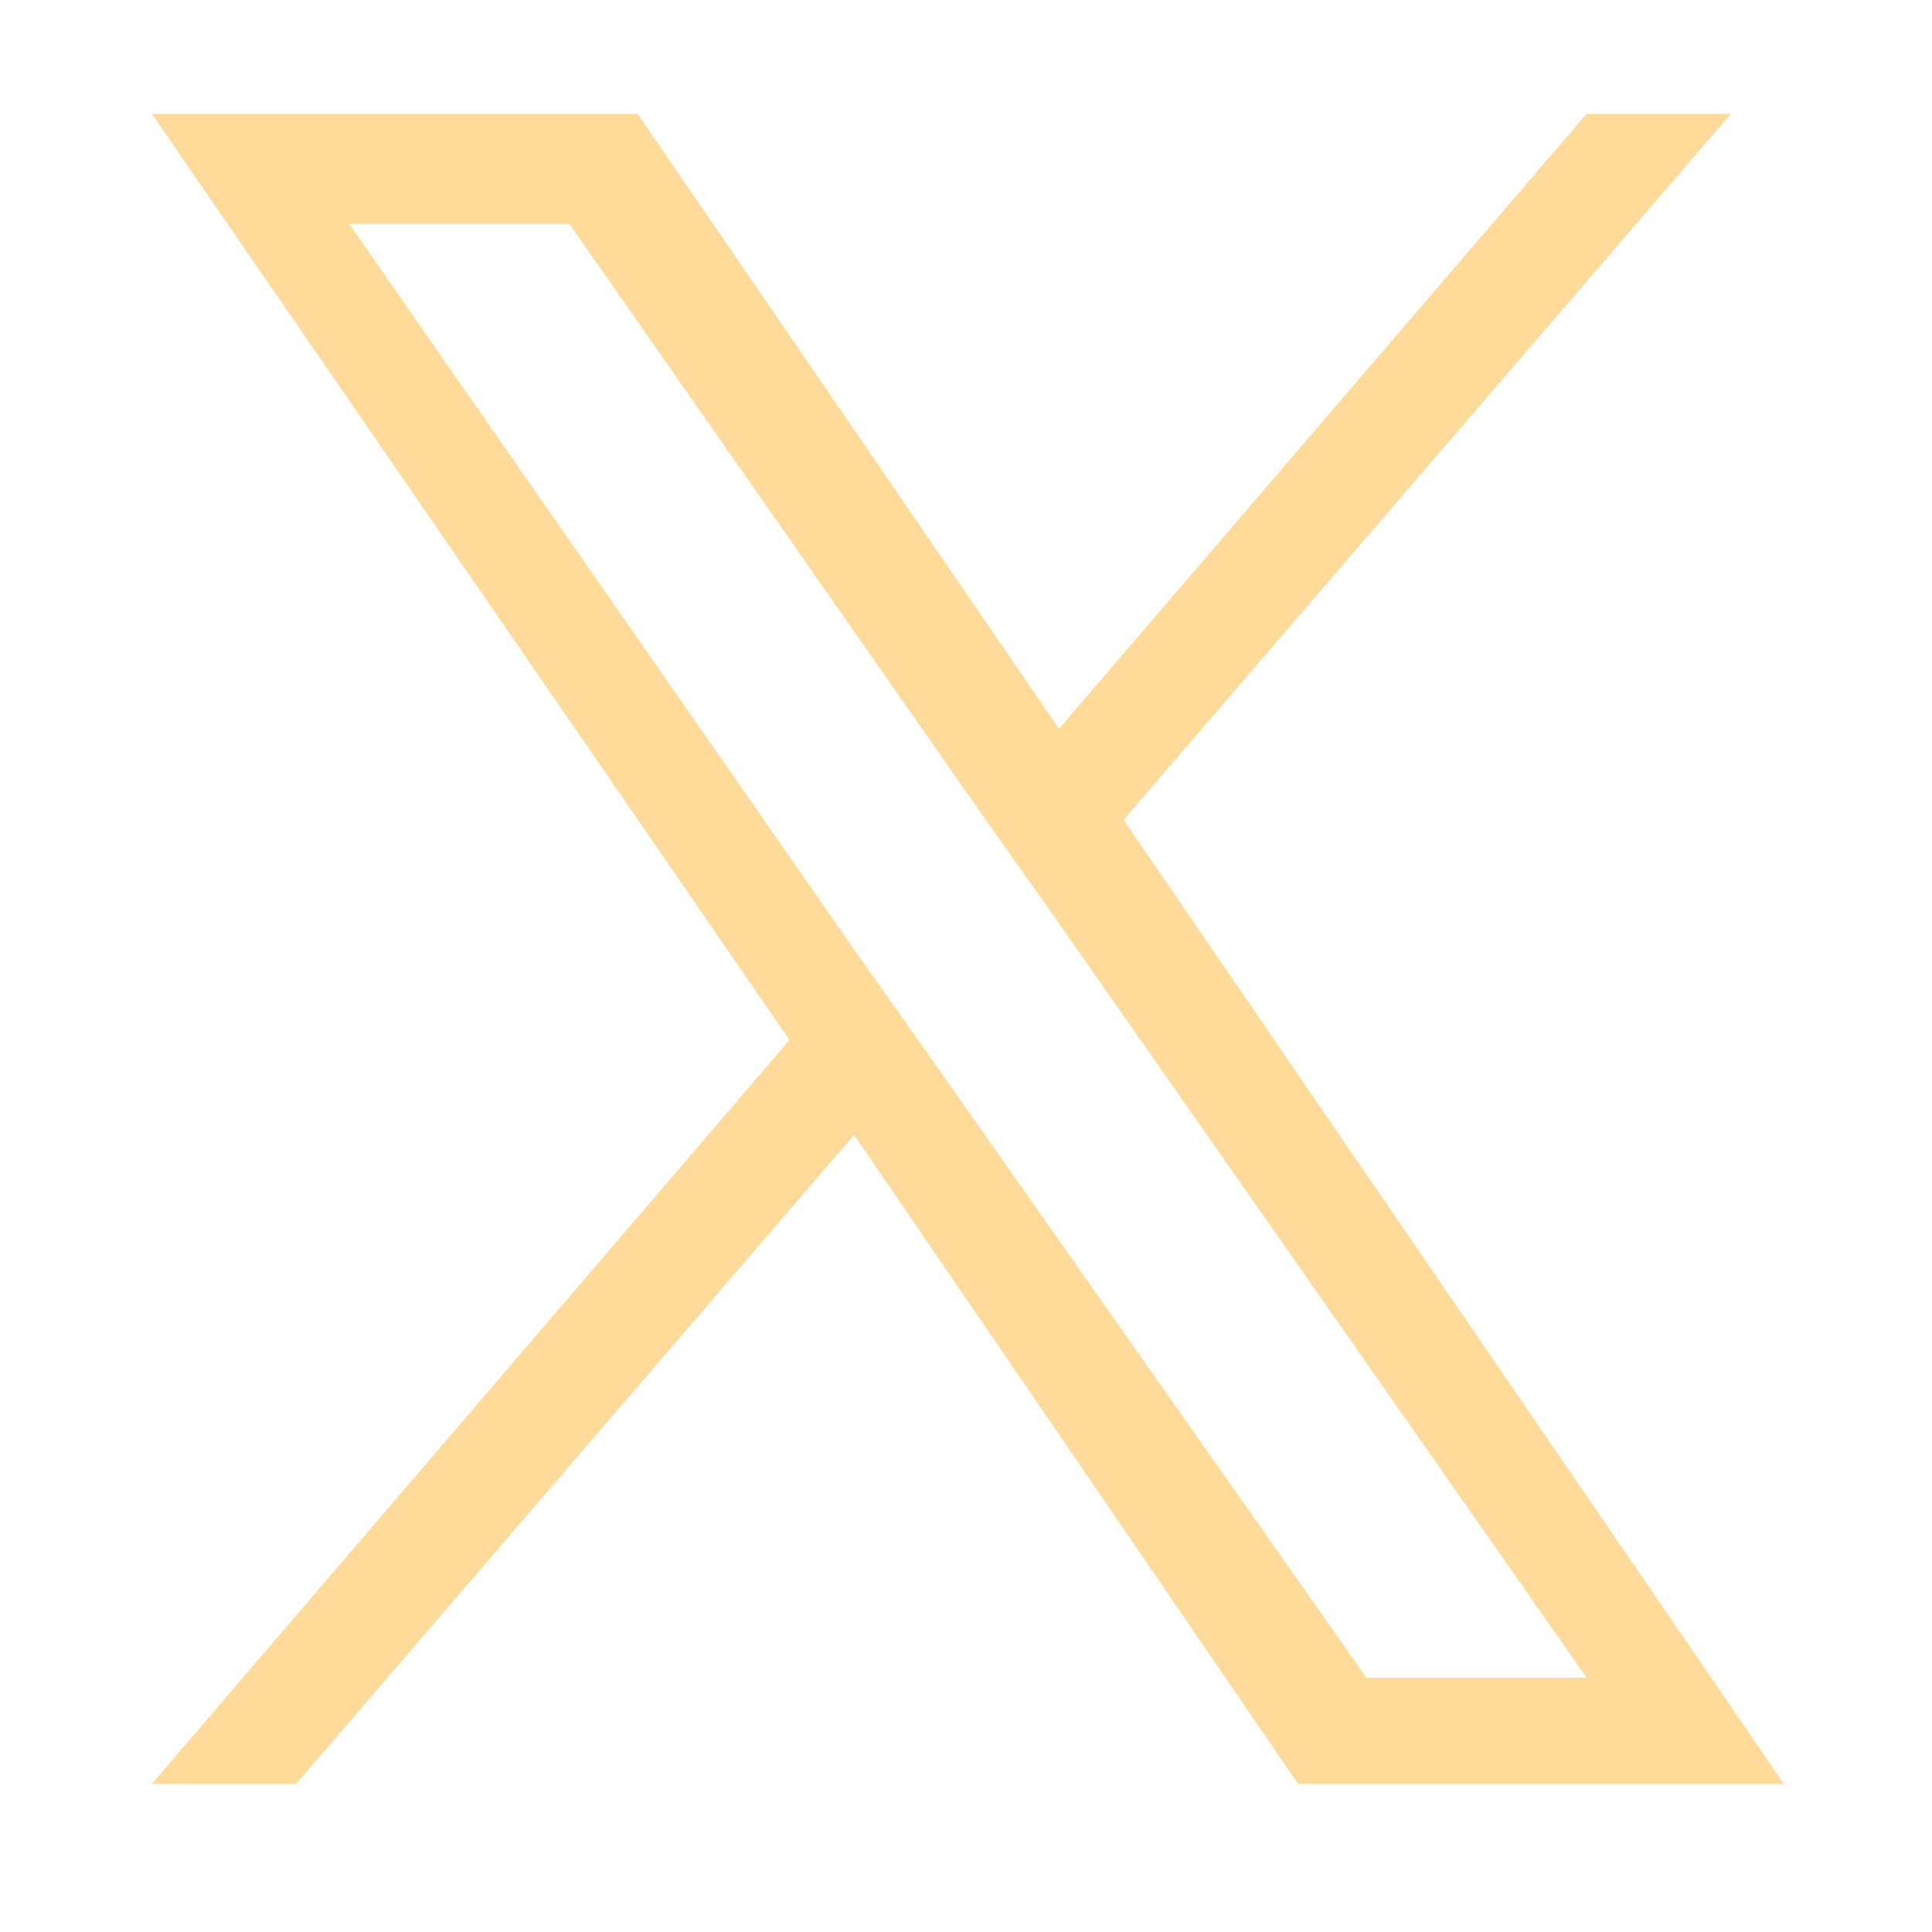
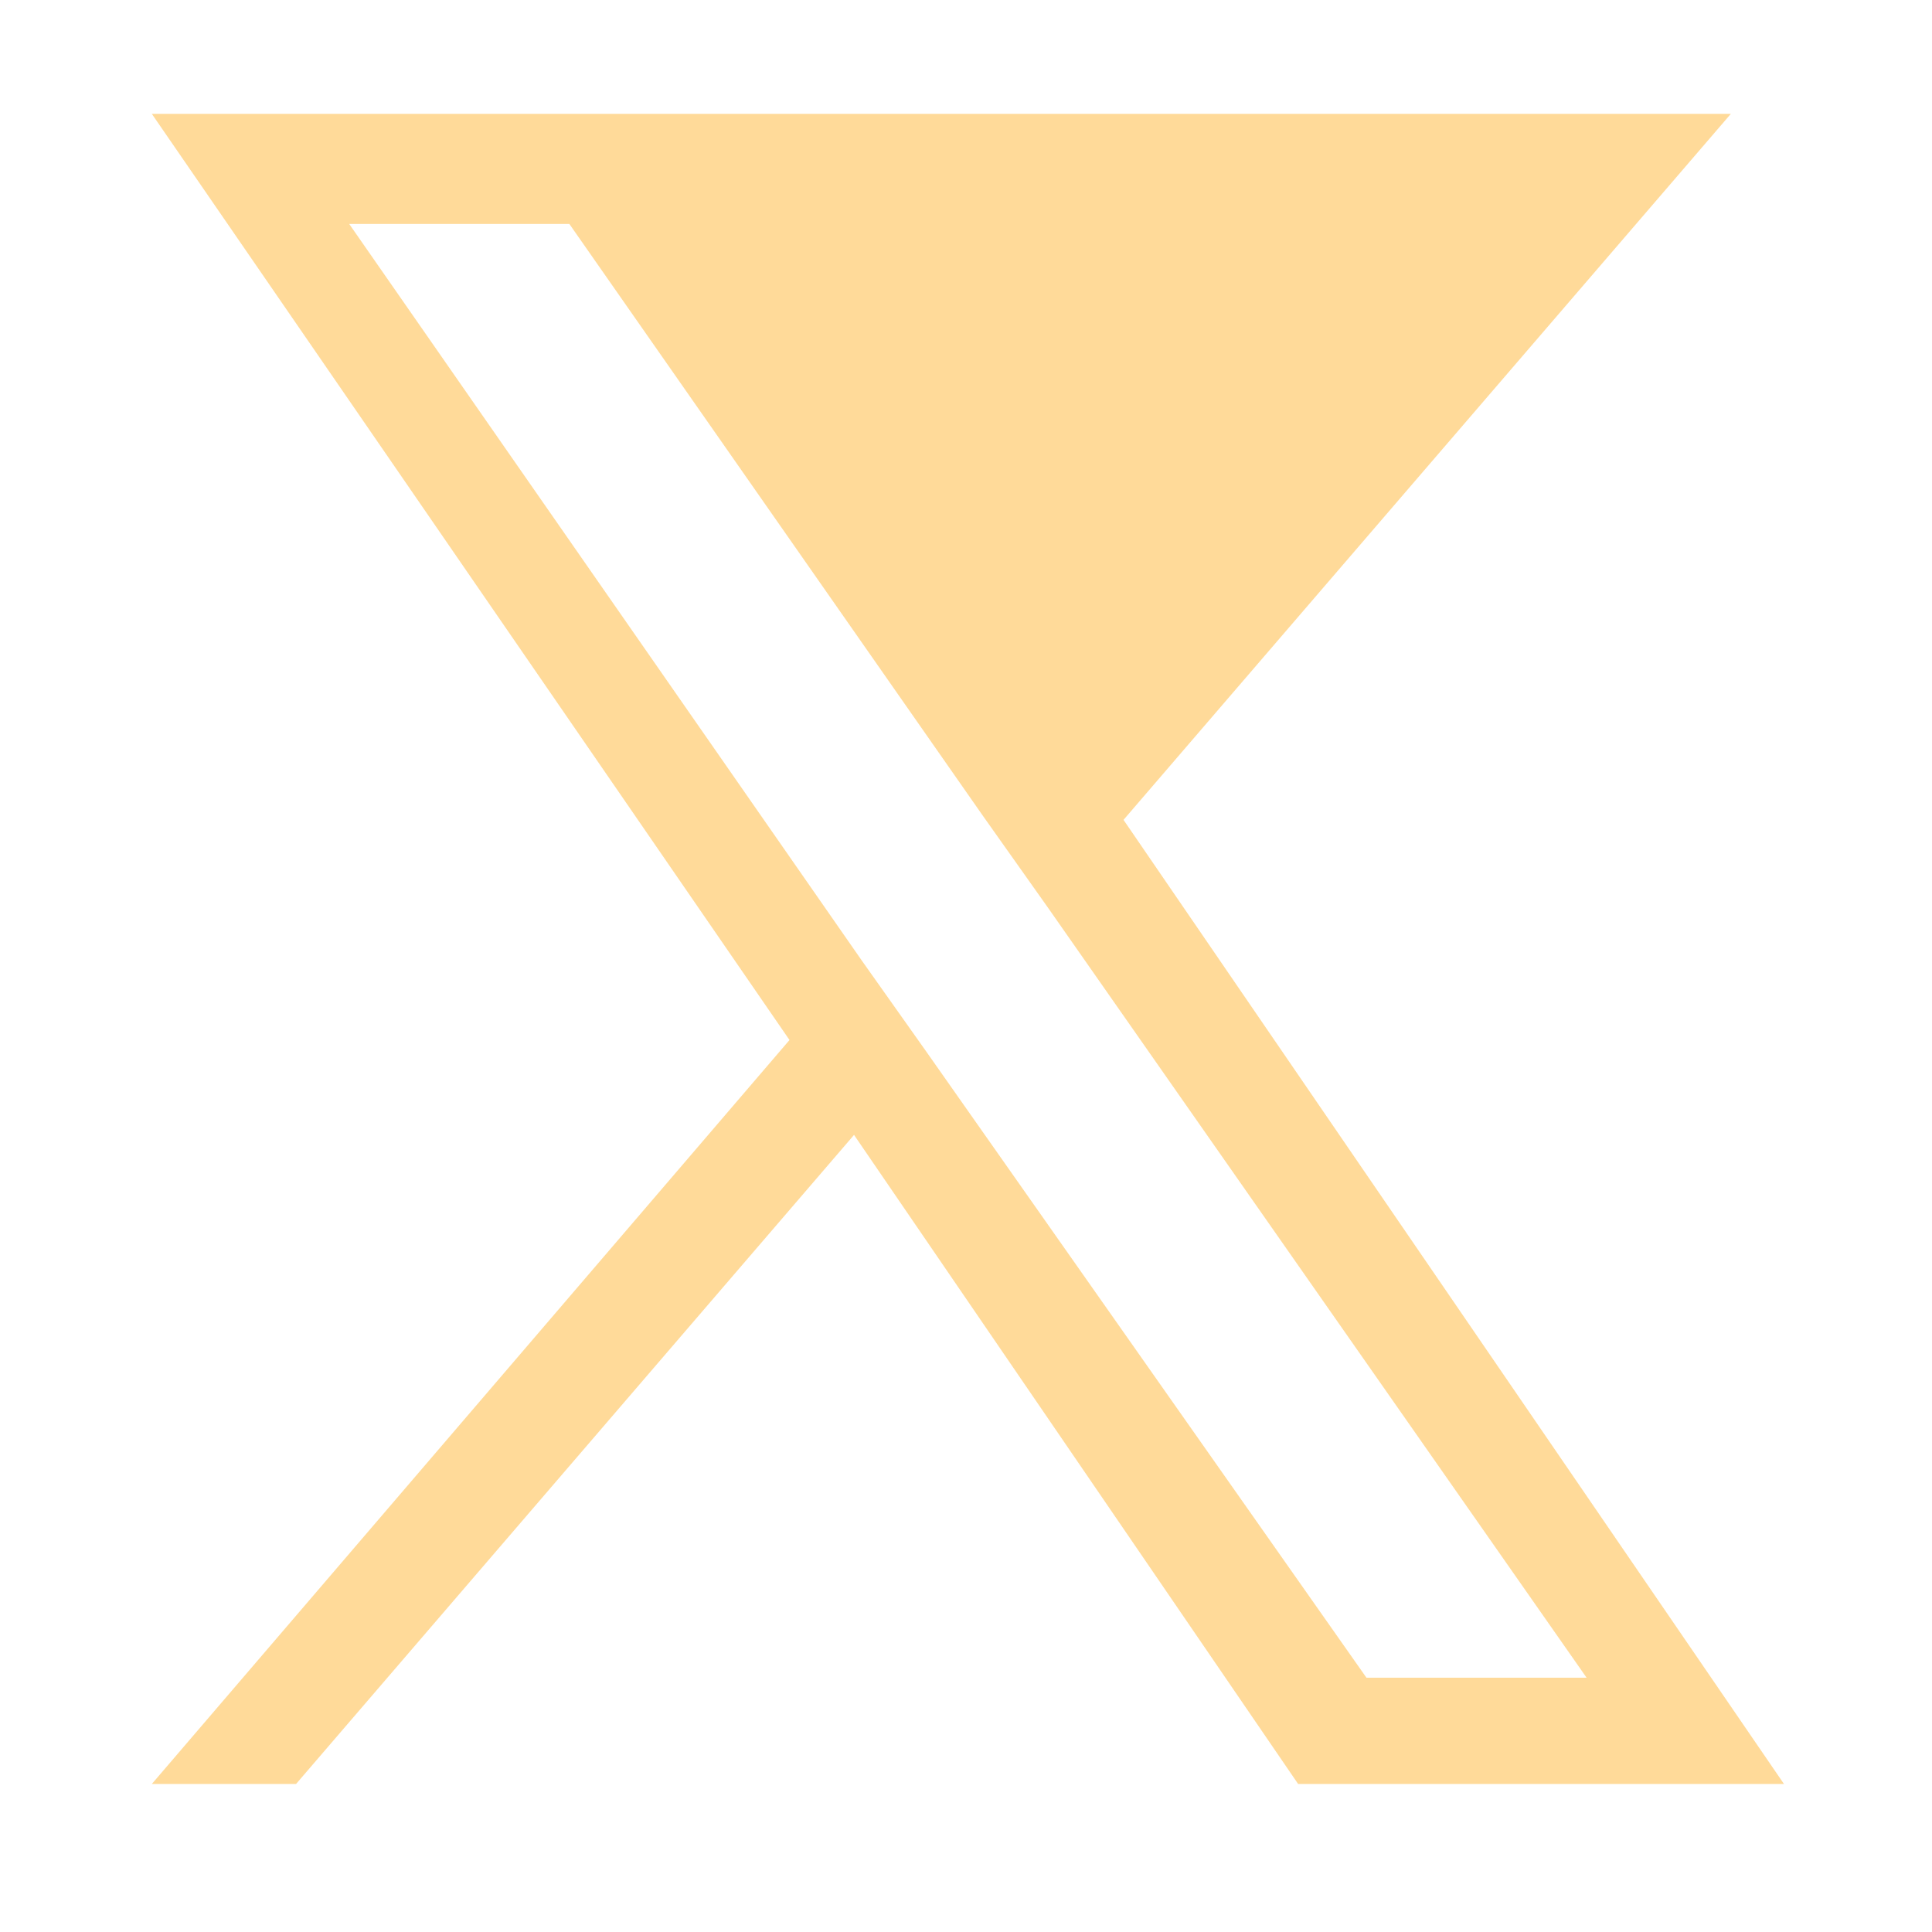
<svg xmlns="http://www.w3.org/2000/svg" id="_レイヤー_1" version="1.1" viewBox="0 0 50.9 50.9">
  <defs>
    <style>
      .st0 {
        fill: #ffda99;
      }
    </style>
  </defs>
-   <path class="st0" d="M29.6,21.6L45.6,3h-3.8l-13.9,16.2L16.8,3H4l16.8,24.4L4,47h3.8l14.7-17.1,11.7,17.1h12.8l-17.4-25.4h0ZM24.4,27.7l-1.7-2.4L9.2,5.9h5.8l10.9,15.6,1.7,2.4,14.2,20.3h-5.8l-11.6-16.5h0Z" />
+   <path class="st0" d="M29.6,21.6L45.6,3h-3.8L16.8,3H4l16.8,24.4L4,47h3.8l14.7-17.1,11.7,17.1h12.8l-17.4-25.4h0ZM24.4,27.7l-1.7-2.4L9.2,5.9h5.8l10.9,15.6,1.7,2.4,14.2,20.3h-5.8l-11.6-16.5h0Z" />
</svg>